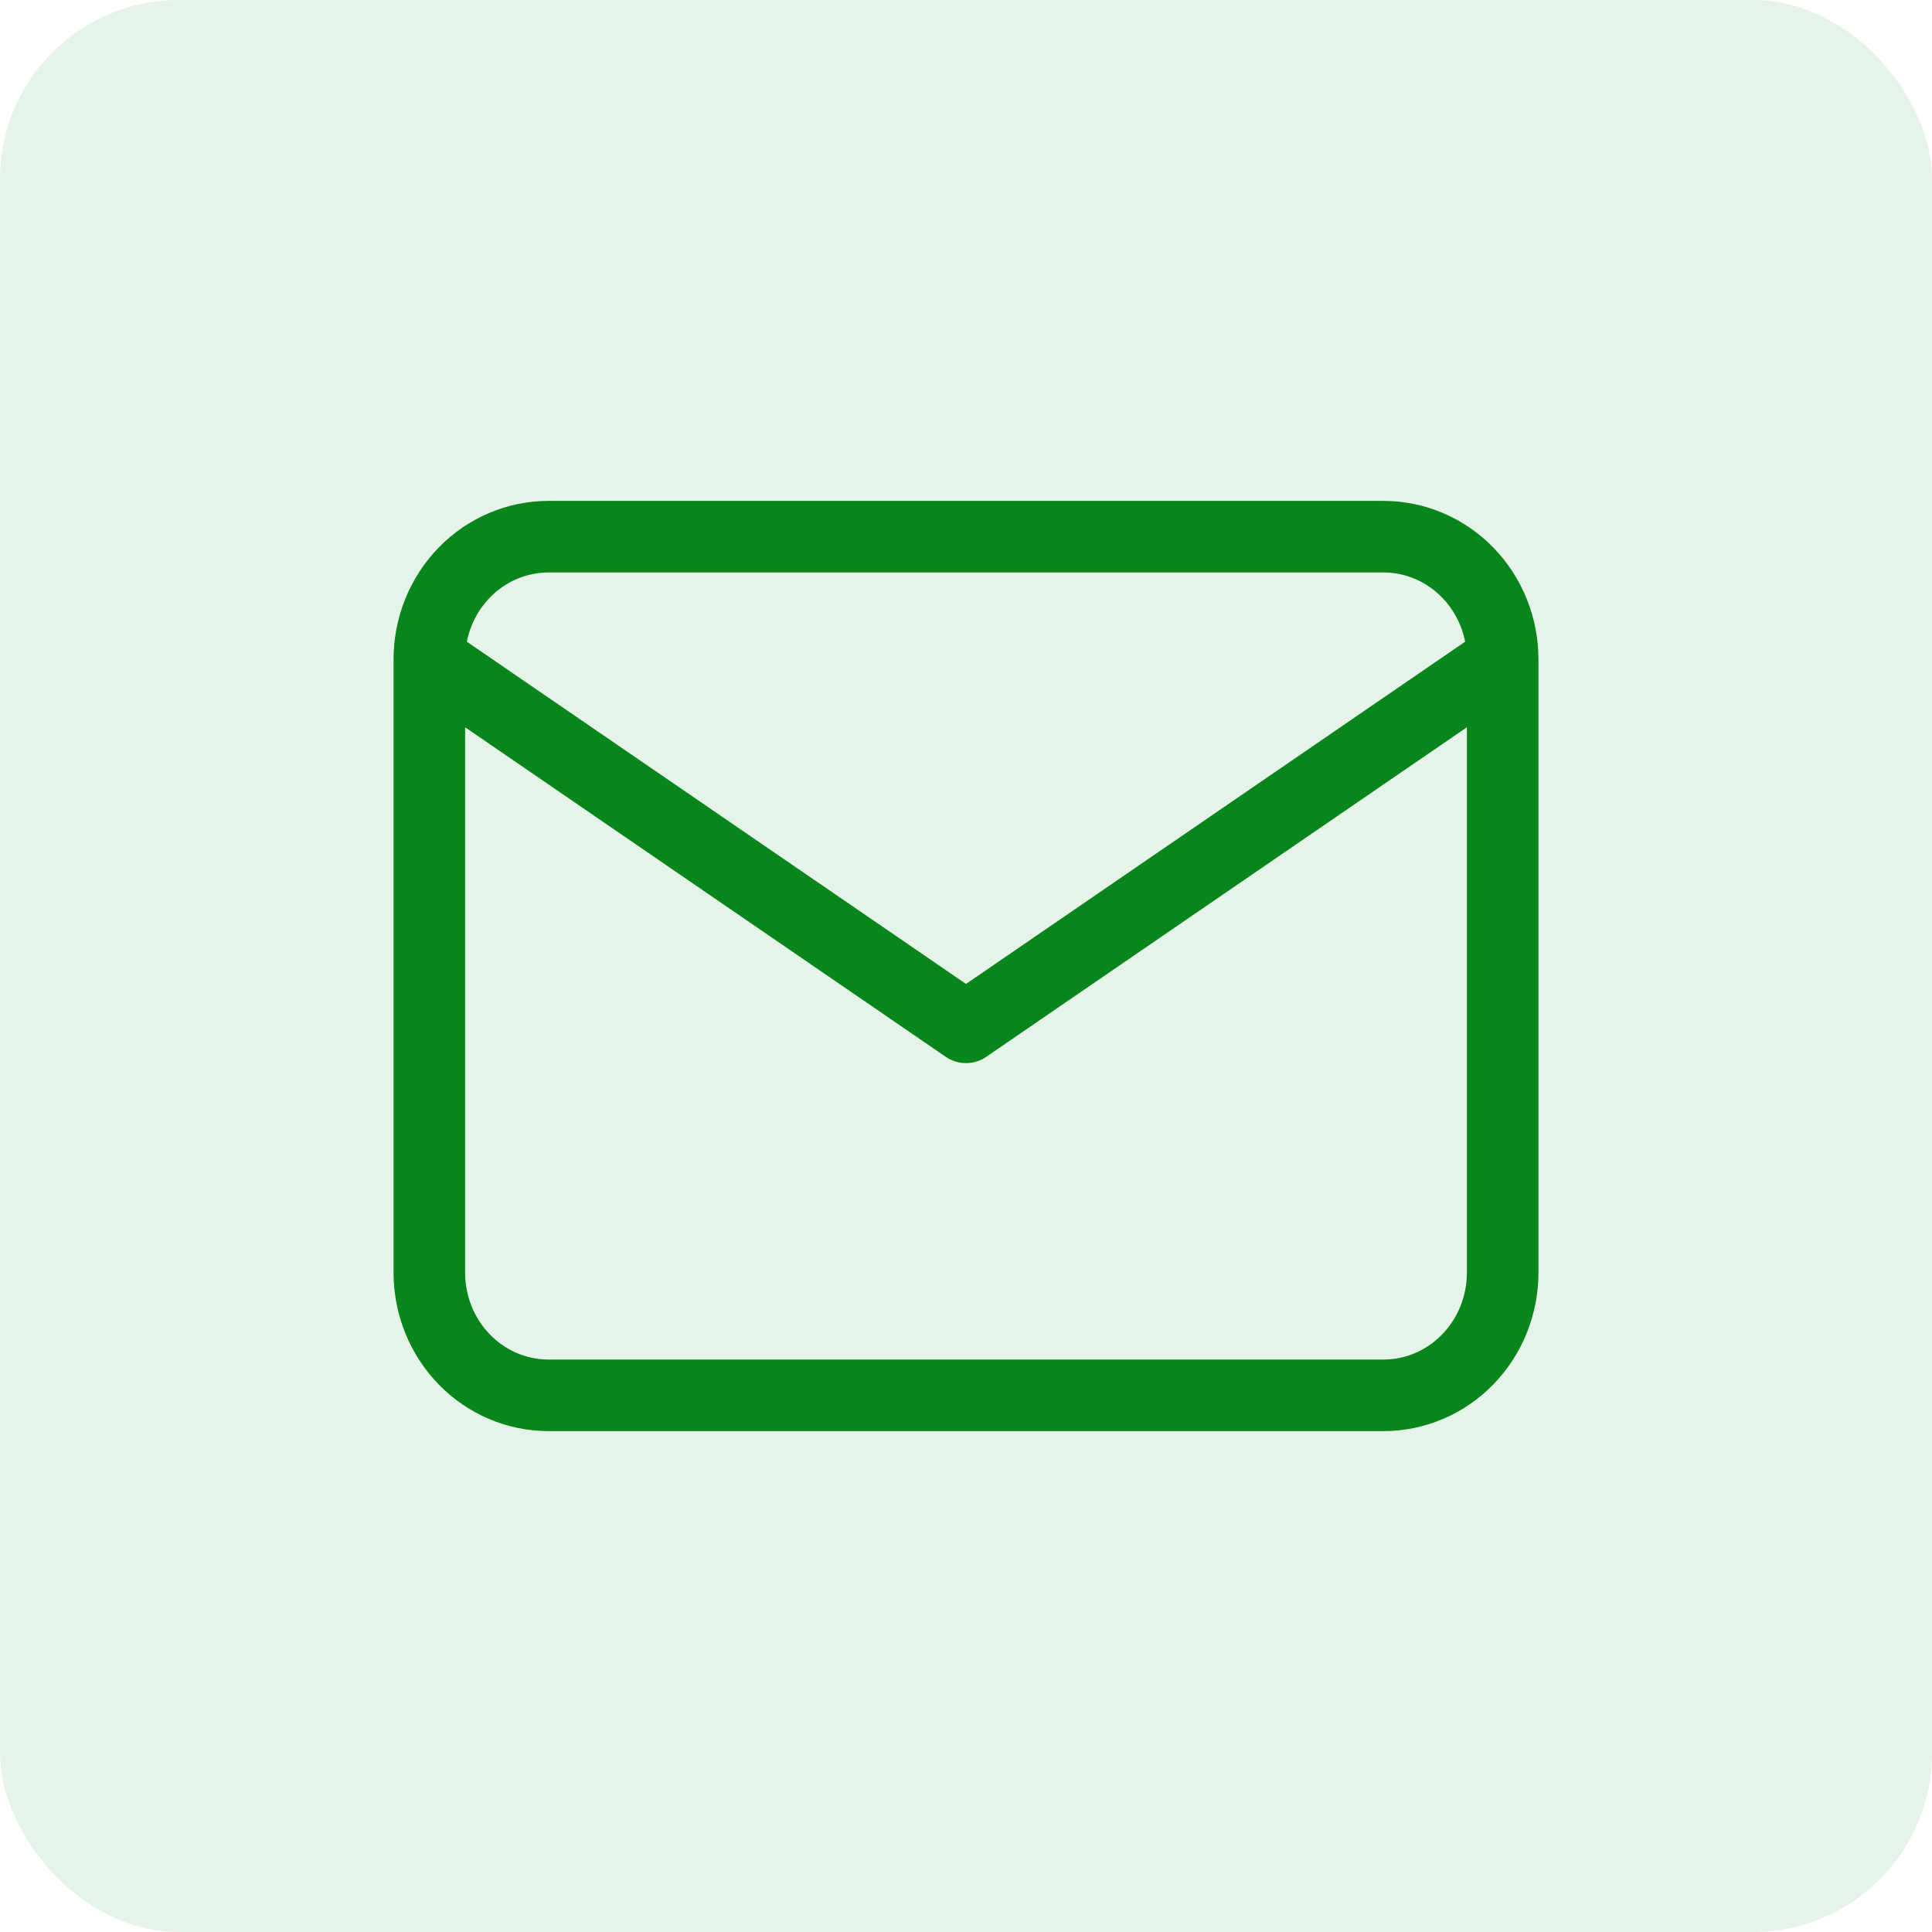
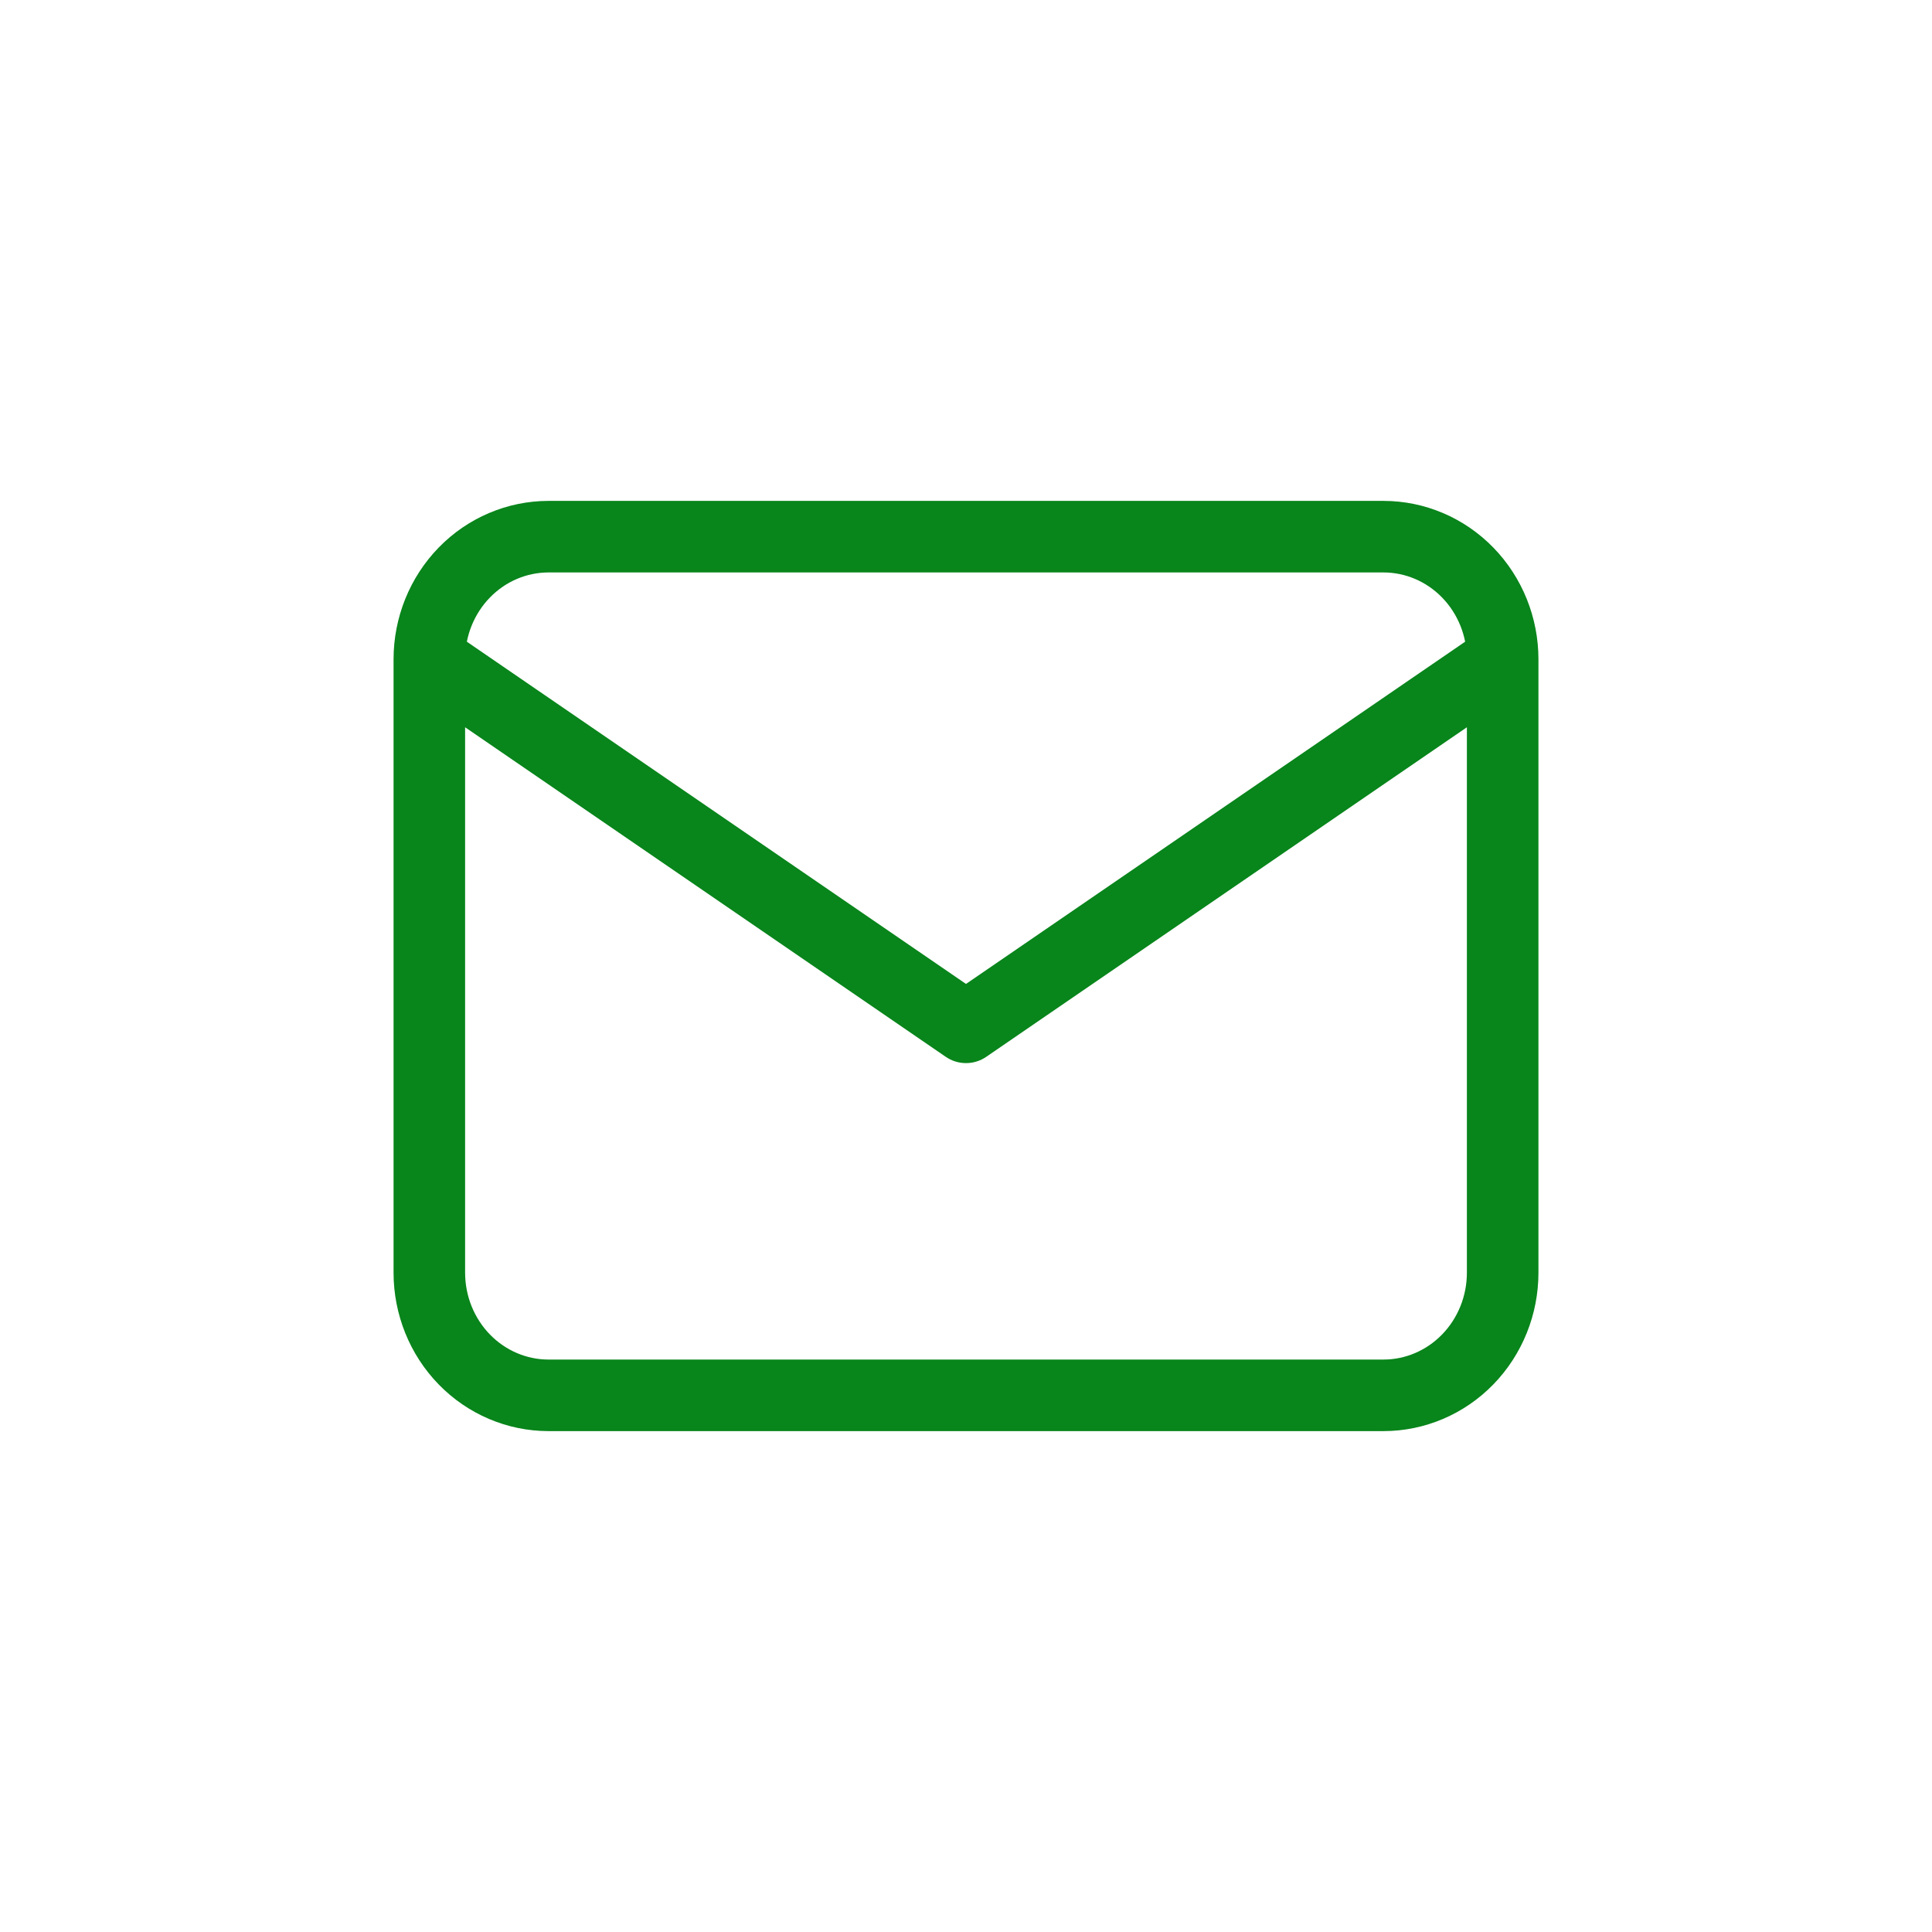
<svg xmlns="http://www.w3.org/2000/svg" width="54" height="54" viewBox="0 0 54 54" fill="none">
-   <rect opacity="0.1" width="54" height="54" rx="5" fill="#08851B" />
  <path d="M12 18.429C12 17.519 12.351 16.647 12.976 16.004C13.601 15.361 14.449 15 15.333 15H38.667C39.551 15 40.399 15.361 41.024 16.004C41.649 16.647 42 17.519 42 18.429M12 18.429V35.571C12 36.481 12.351 37.353 12.976 37.996C13.601 38.639 14.449 39 15.333 39H38.667C39.551 39 40.399 38.639 41.024 37.996C41.649 37.353 42 36.481 42 35.571V18.429M12 18.429L27 28.714L42 18.429" stroke="#08851B" stroke-width="2" stroke-linecap="round" stroke-linejoin="round" />
</svg>